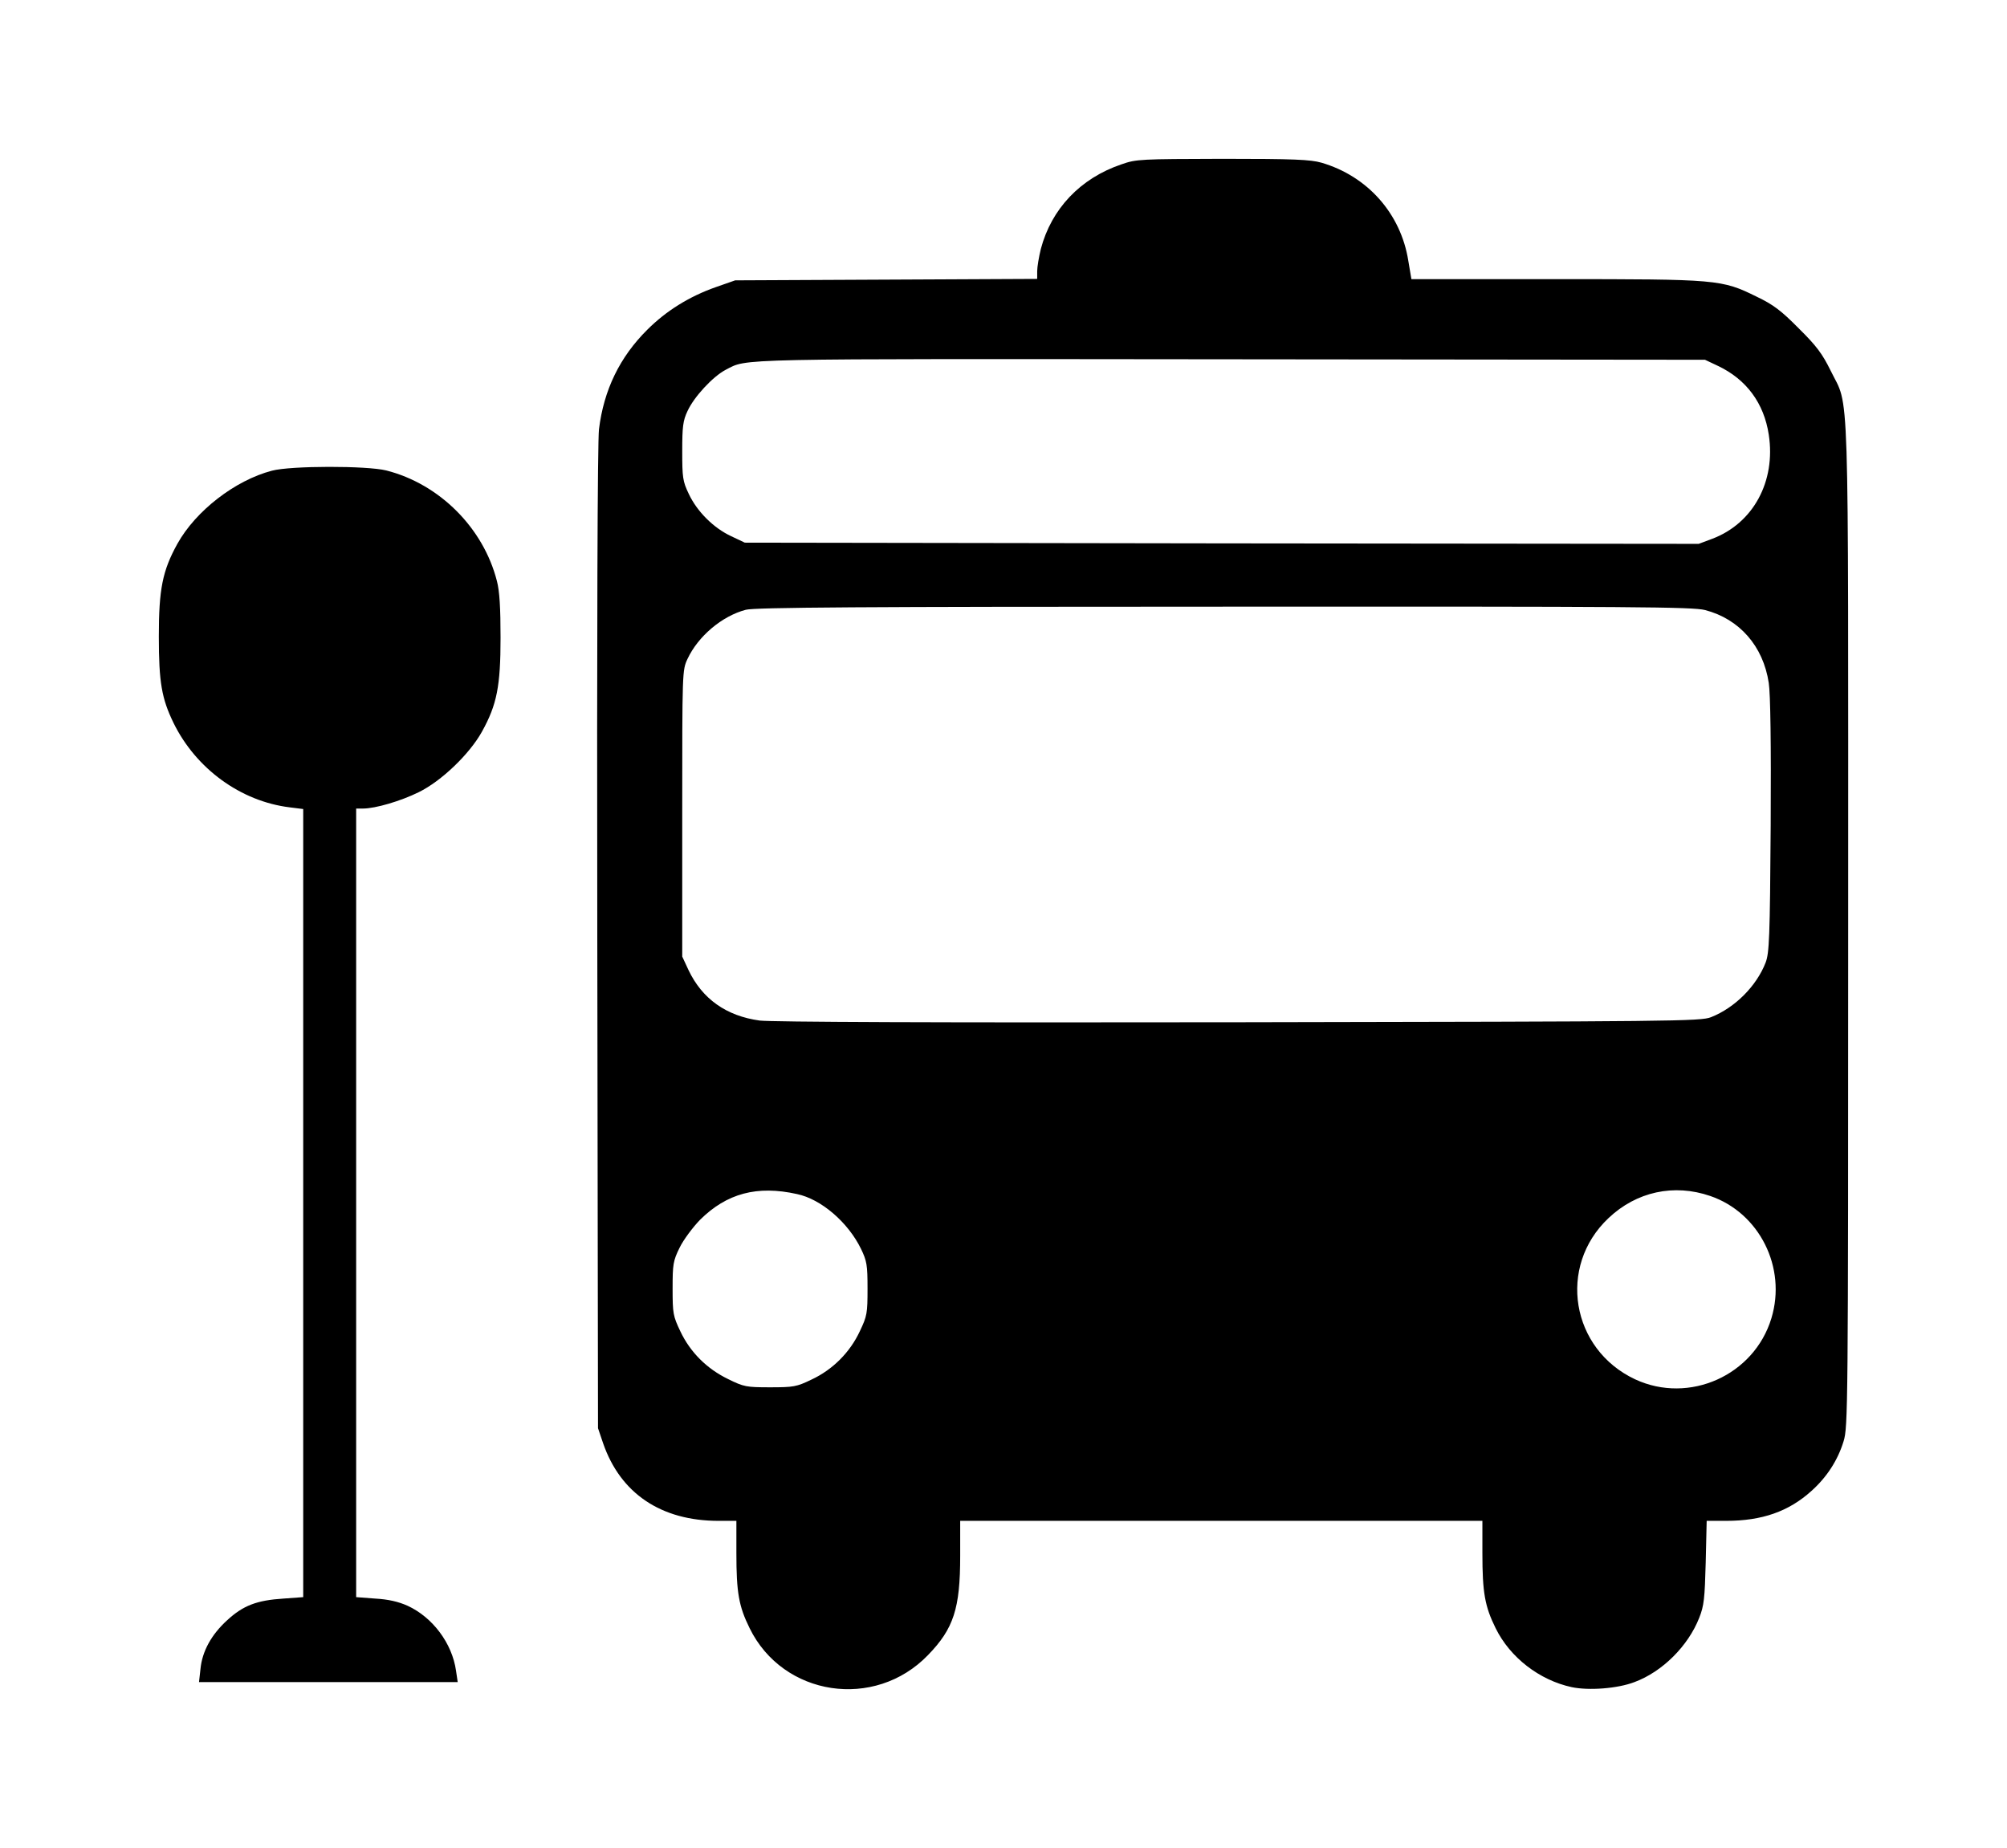
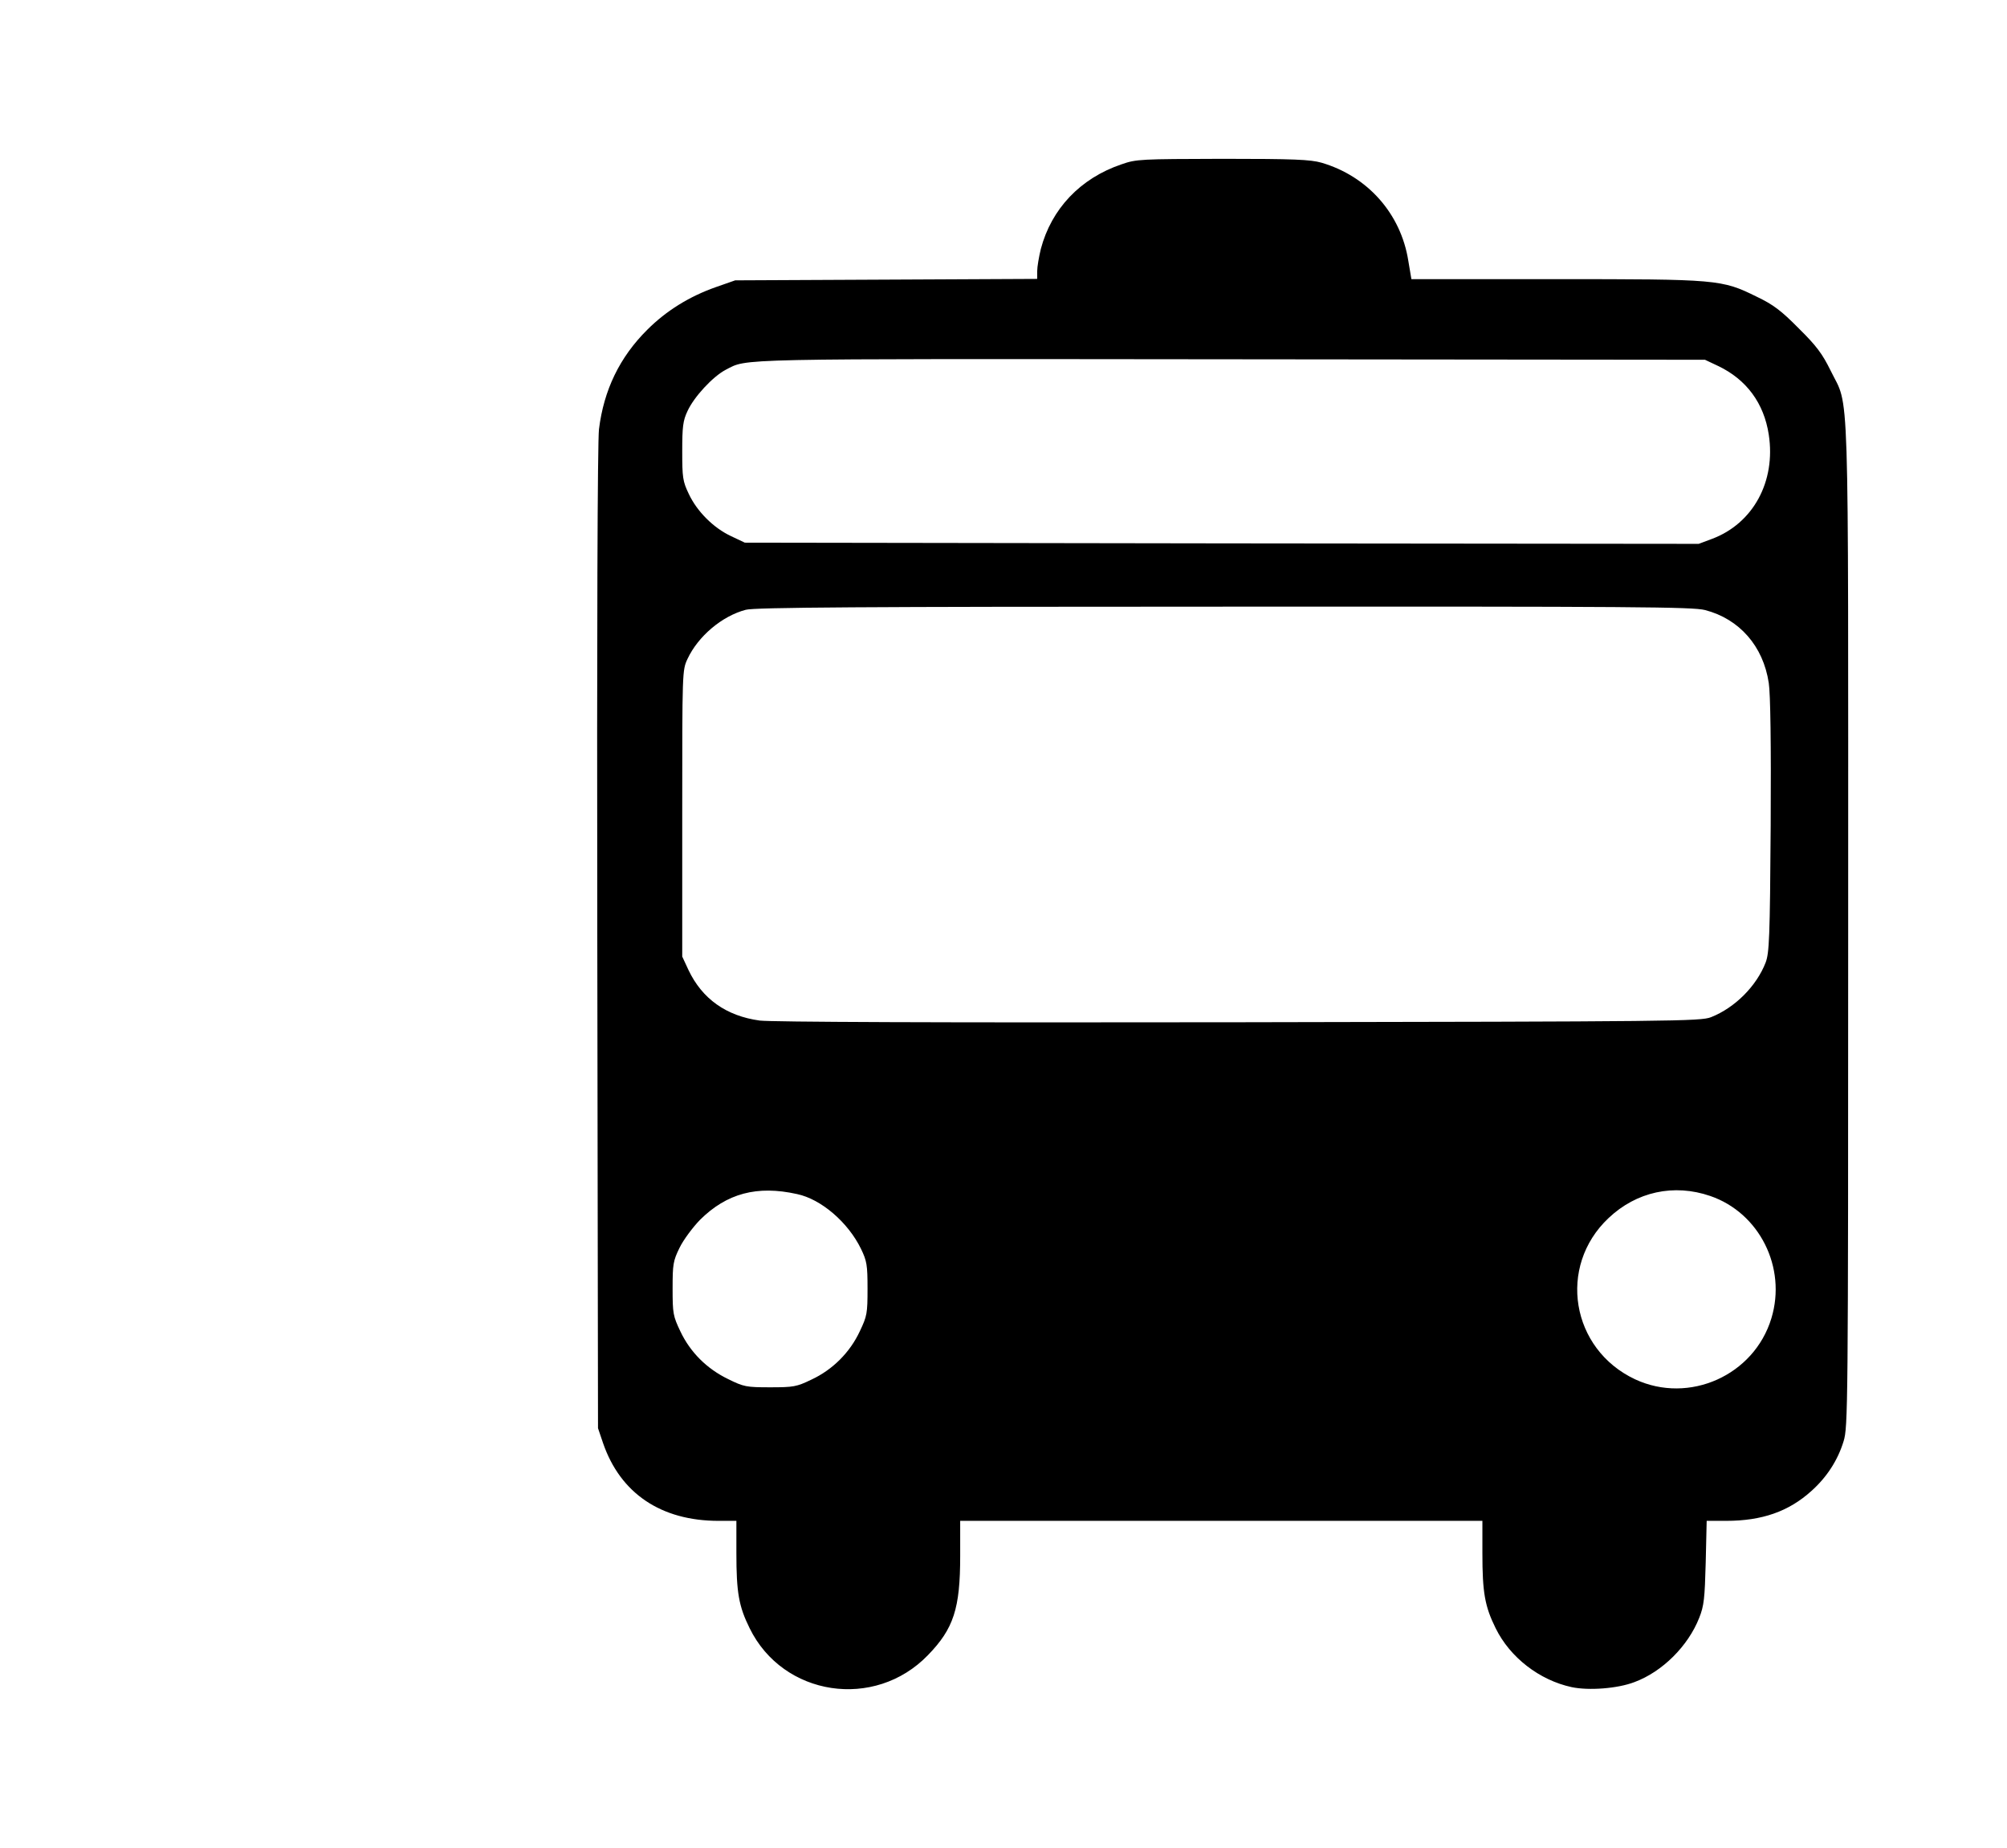
<svg xmlns="http://www.w3.org/2000/svg" version="1.0" width="834pt" height="768pt" viewBox="0 0 834 768" preserveAspectRatio="xMidYMid meet">
  <g transform="translate(0,768) scale(0.1,-0.1)" fill="#000000" stroke="none">
    <path d="M4660 6997 c-171 -58 -291 -185 -335 -352 -8 -33 -15 -74 -15 -92 l0 -32 -627 -3 -628 -3 -80 -28 c-111 -39 -207 -99 -285 -177 -115 -114 -181 -251 -201 -414 -6 -51 -9 -829 -7 -2116 l3 -2035 21 -62 c72 -209 241 -323 480 -323 l74 0 0 -134 c0 -164 10 -221 55 -312 139 -284 520 -341 741 -112 107 110 134 194 134 412 l0 146 1085 0 1085 0 0 -134 c0 -164 10 -221 55 -312 60 -122 182 -216 316 -245 71 -15 191 -6 261 21 116 43 223 150 269 267 20 50 23 81 27 230 l4 173 81 0 c149 0 260 39 354 124 64 57 110 128 134 207 18 59 19 128 19 2147 0 2332 6 2139 -73 2302 -34 69 -58 102 -132 175 -73 74 -106 99 -175 132 -146 72 -161 73 -837 73 l-598 0 -13 77 c-31 195 -169 351 -361 407 -46 13 -114 16 -410 16 -341 -1 -359 -1 -421 -23z m2480 -838 c117 -56 190 -154 210 -285 30 -195 -65 -369 -235 -433 l-56 -21 -1982 2 -1982 3 -57 27 c-73 34 -142 103 -176 176 -25 52 -27 68 -27 177 0 102 3 127 22 167 27 59 105 143 158 171 94 48 -2 46 2095 44 l1975 -2 55 -26z m-55 -1014 c143 -37 242 -150 265 -303 7 -45 10 -251 8 -593 -3 -469 -6 -529 -21 -569 -38 -98 -128 -188 -227 -227 -43 -17 -151 -18 -1960 -21 -1277 -2 -1941 1 -1993 7 -139 19 -239 90 -296 210 l-26 56 0 595 c0 592 0 595 22 642 44 94 143 178 242 204 36 10 482 13 1986 13 1713 1 1948 -1 2000 -14z m-3773 -2427 c100 -21 212 -117 266 -228 24 -50 27 -66 27 -165 0 -103 -2 -114 -32 -177 -41 -88 -113 -160 -201 -201 -62 -30 -75 -32 -172 -32 -99 0 -109 2 -174 34 -89 43 -158 112 -199 199 -30 63 -32 74 -32 177 0 101 2 115 29 170 16 33 55 85 85 116 111 110 237 144 403 107z m3795 -8 c204 -70 318 -297 254 -508 -72 -238 -342 -358 -566 -254 -267 125 -324 469 -111 670 116 110 272 144 423 92z" />
-     <path d="M1130 5724 c-153 -40 -317 -167 -393 -304 -62 -112 -77 -189 -77 -385 0 -191 12 -258 61 -359 93 -190 279 -326 483 -351 l56 -7 0 -1638 0 -1637 -82 -6 c-111 -7 -168 -29 -234 -90 -65 -59 -104 -129 -111 -203 l-6 -54 538 0 537 0 -7 47 c-16 114 -97 222 -201 270 -38 17 -80 27 -135 30 l-79 6 0 1638 0 1639 28 0 c52 0 157 31 232 68 94 46 211 158 263 252 62 112 77 189 77 390 0 124 -4 193 -15 235 -56 221 -239 404 -460 460 -80 20 -396 20 -475 -1z" />
  </g>
</svg>